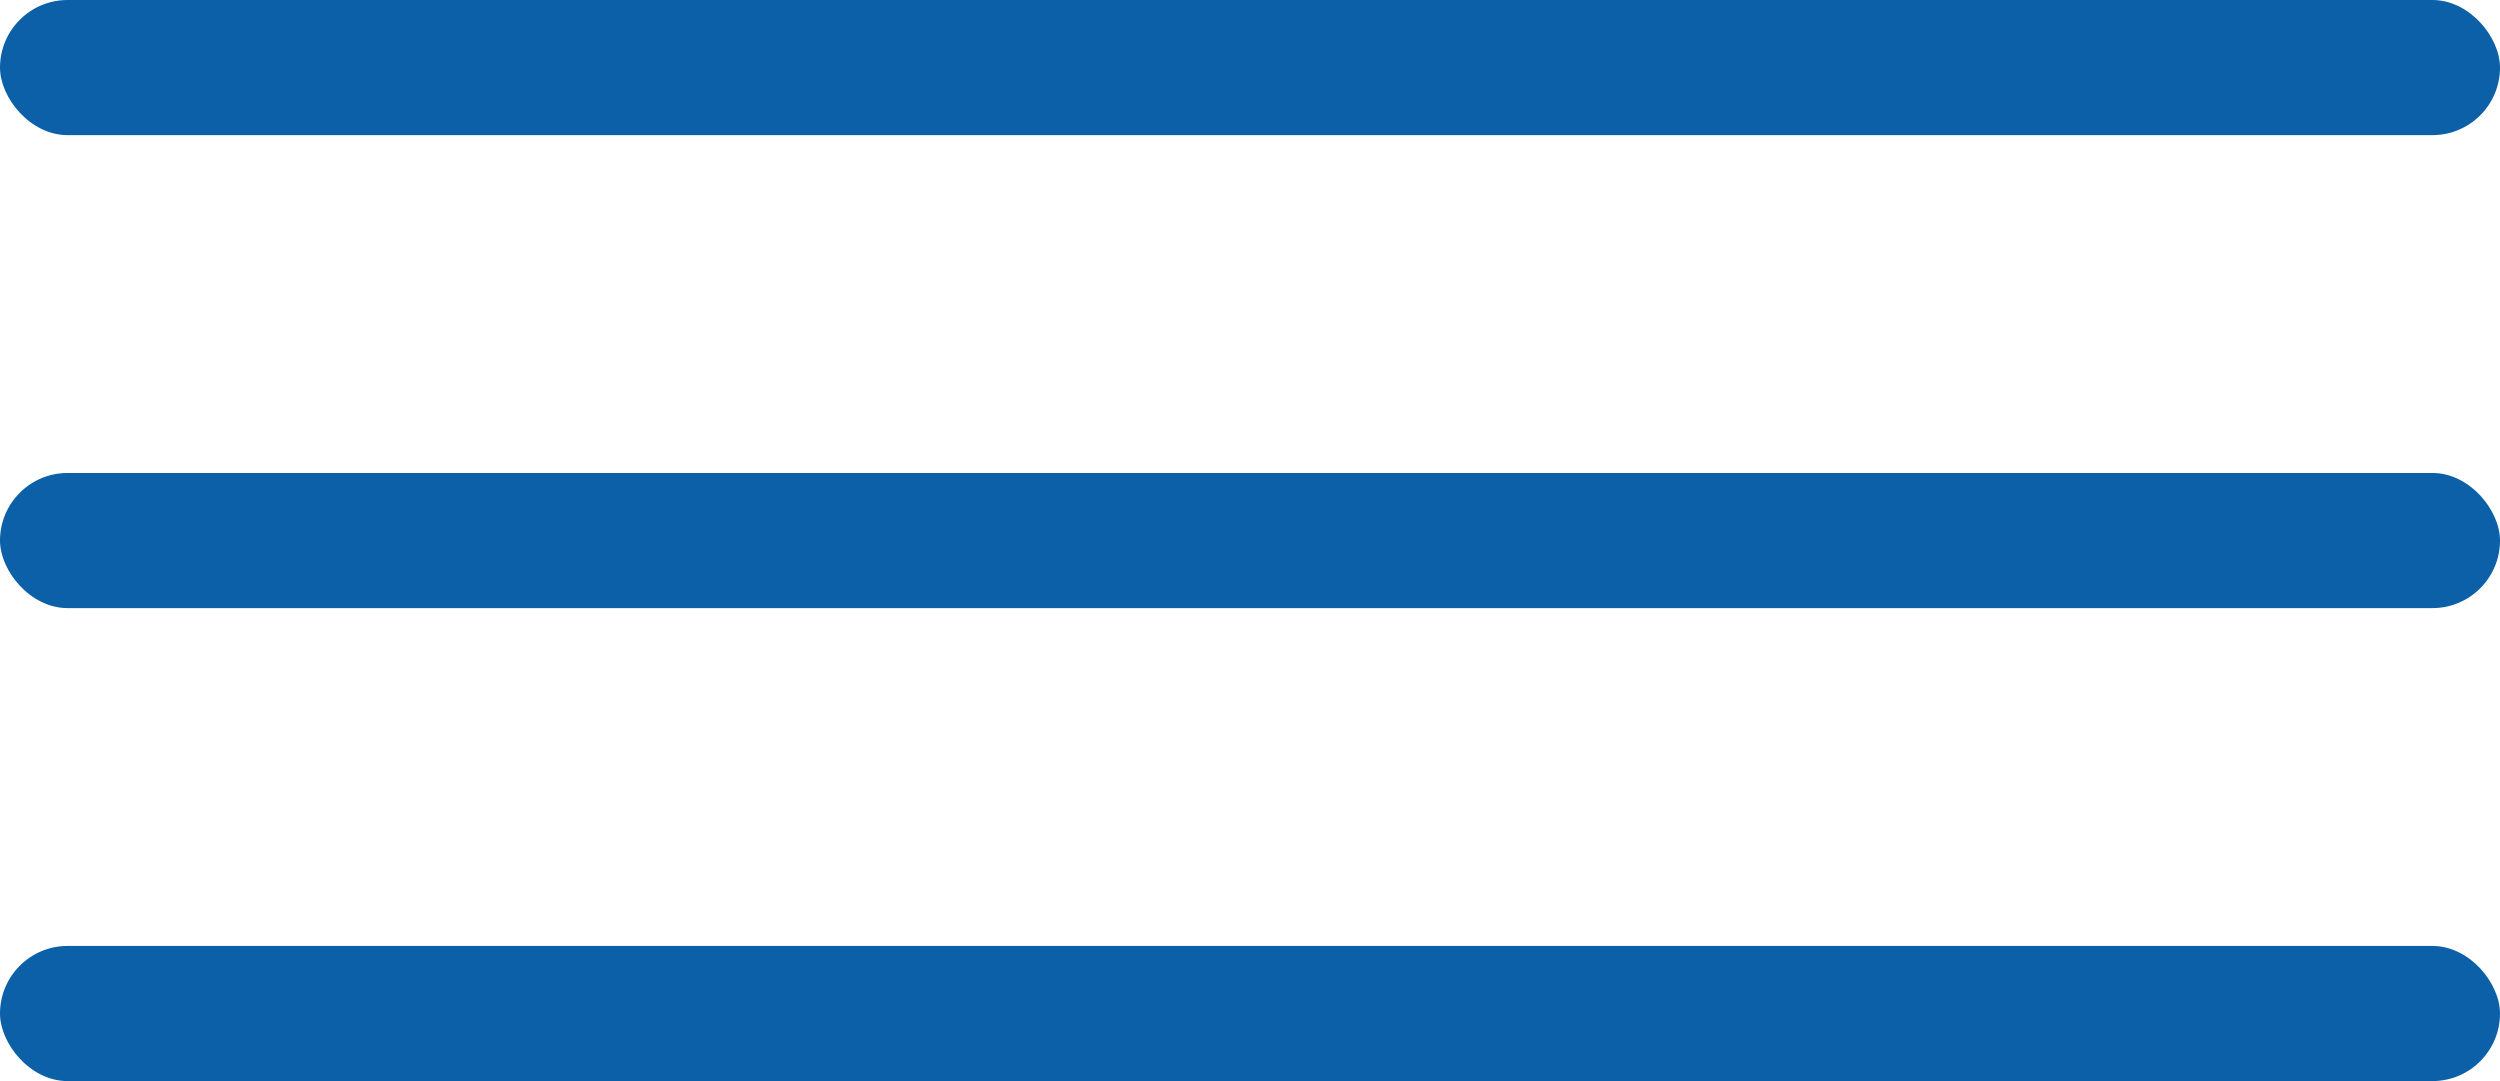
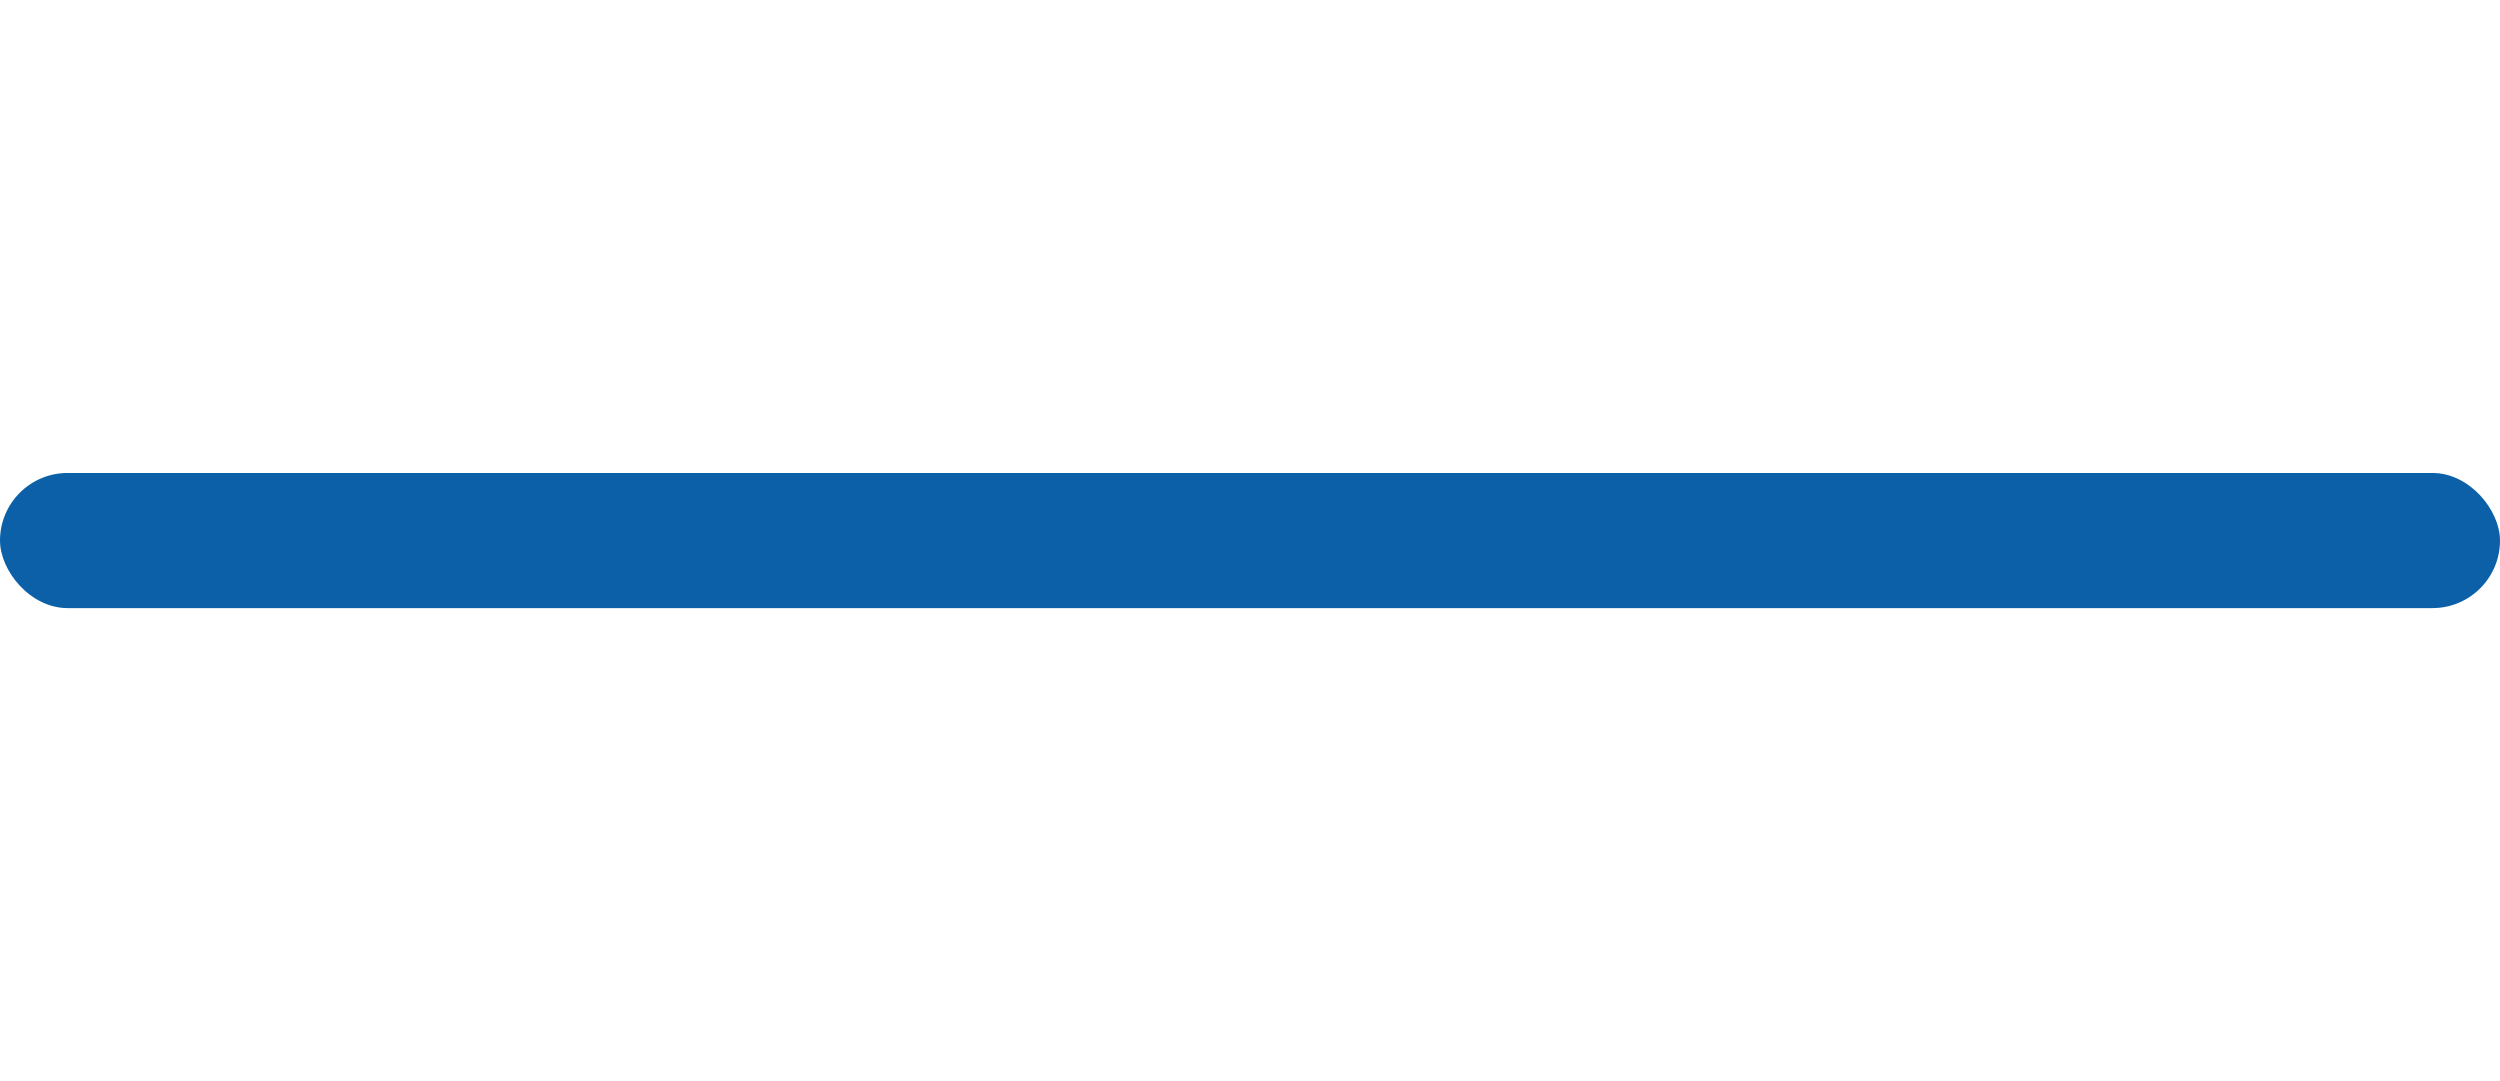
<svg xmlns="http://www.w3.org/2000/svg" width="37" height="16" viewBox="0 0 37 16" fill="none">
-   <rect width="37" height="2" rx="1" fill="#0B60A8" />
  <rect y="7" width="37" height="2" rx="1" fill="#0B60A8" />
-   <rect y="14" width="37" height="2" rx="1" fill="#0B60A8" />
</svg>